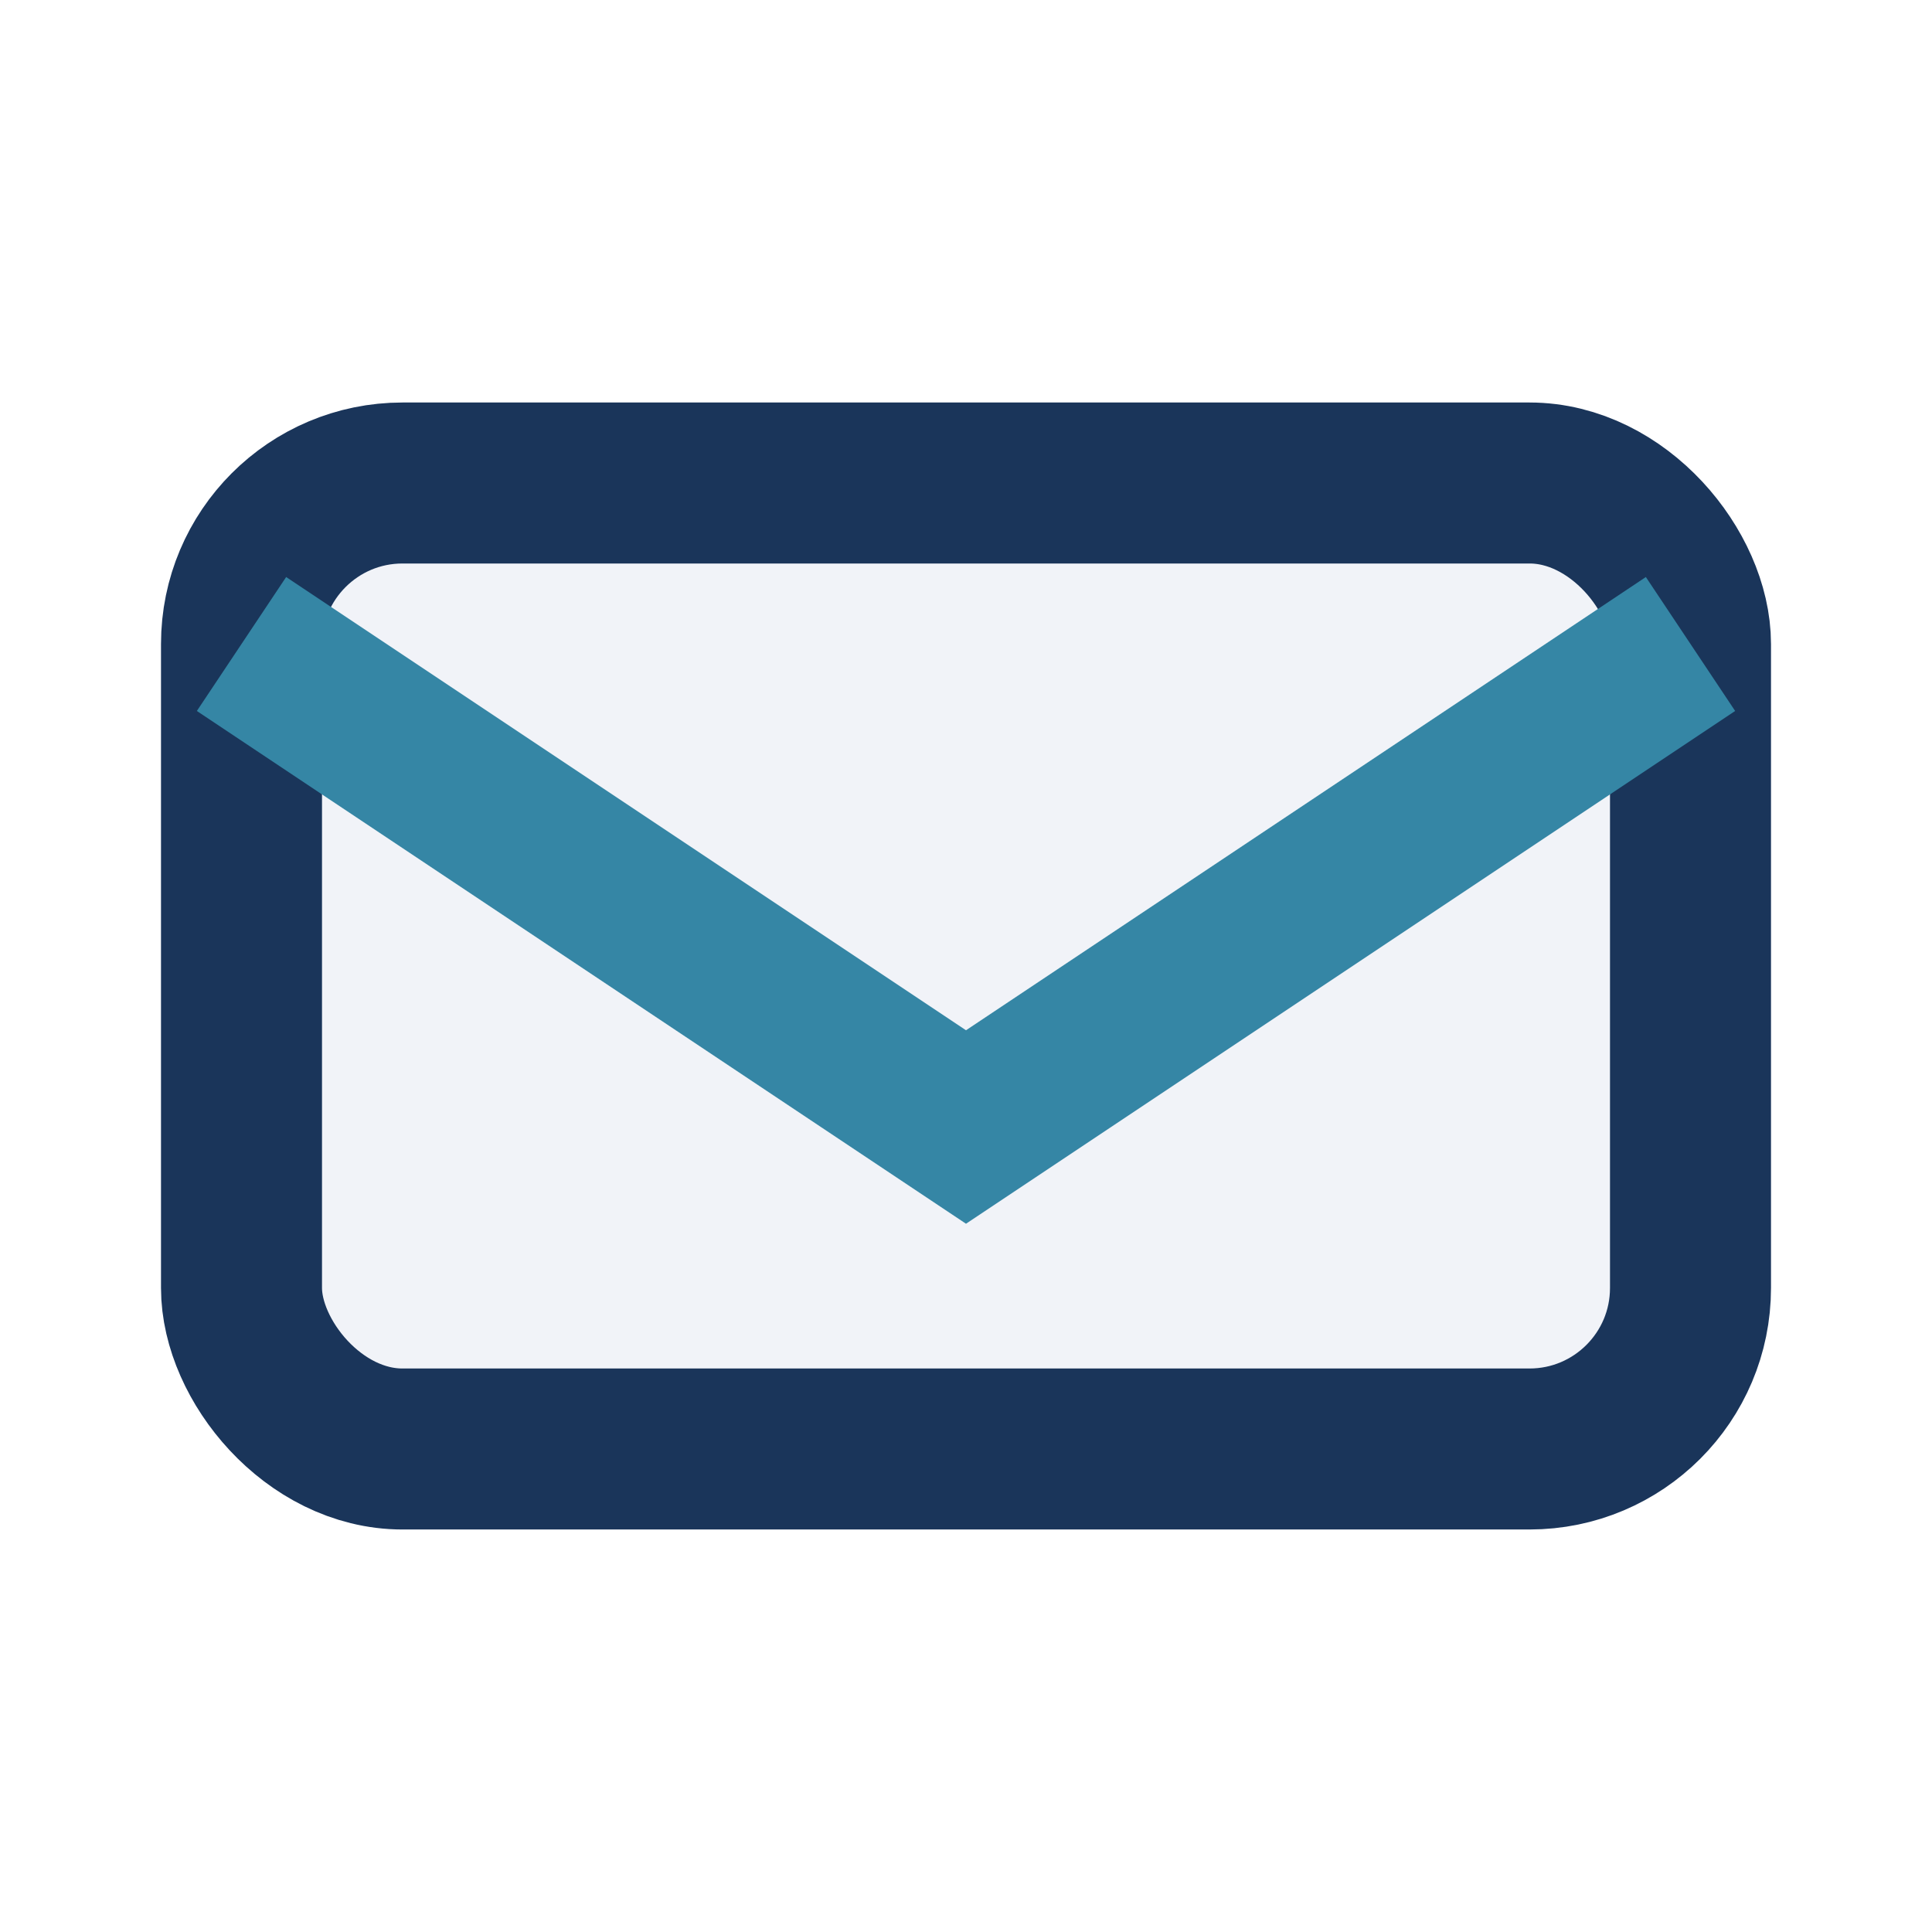
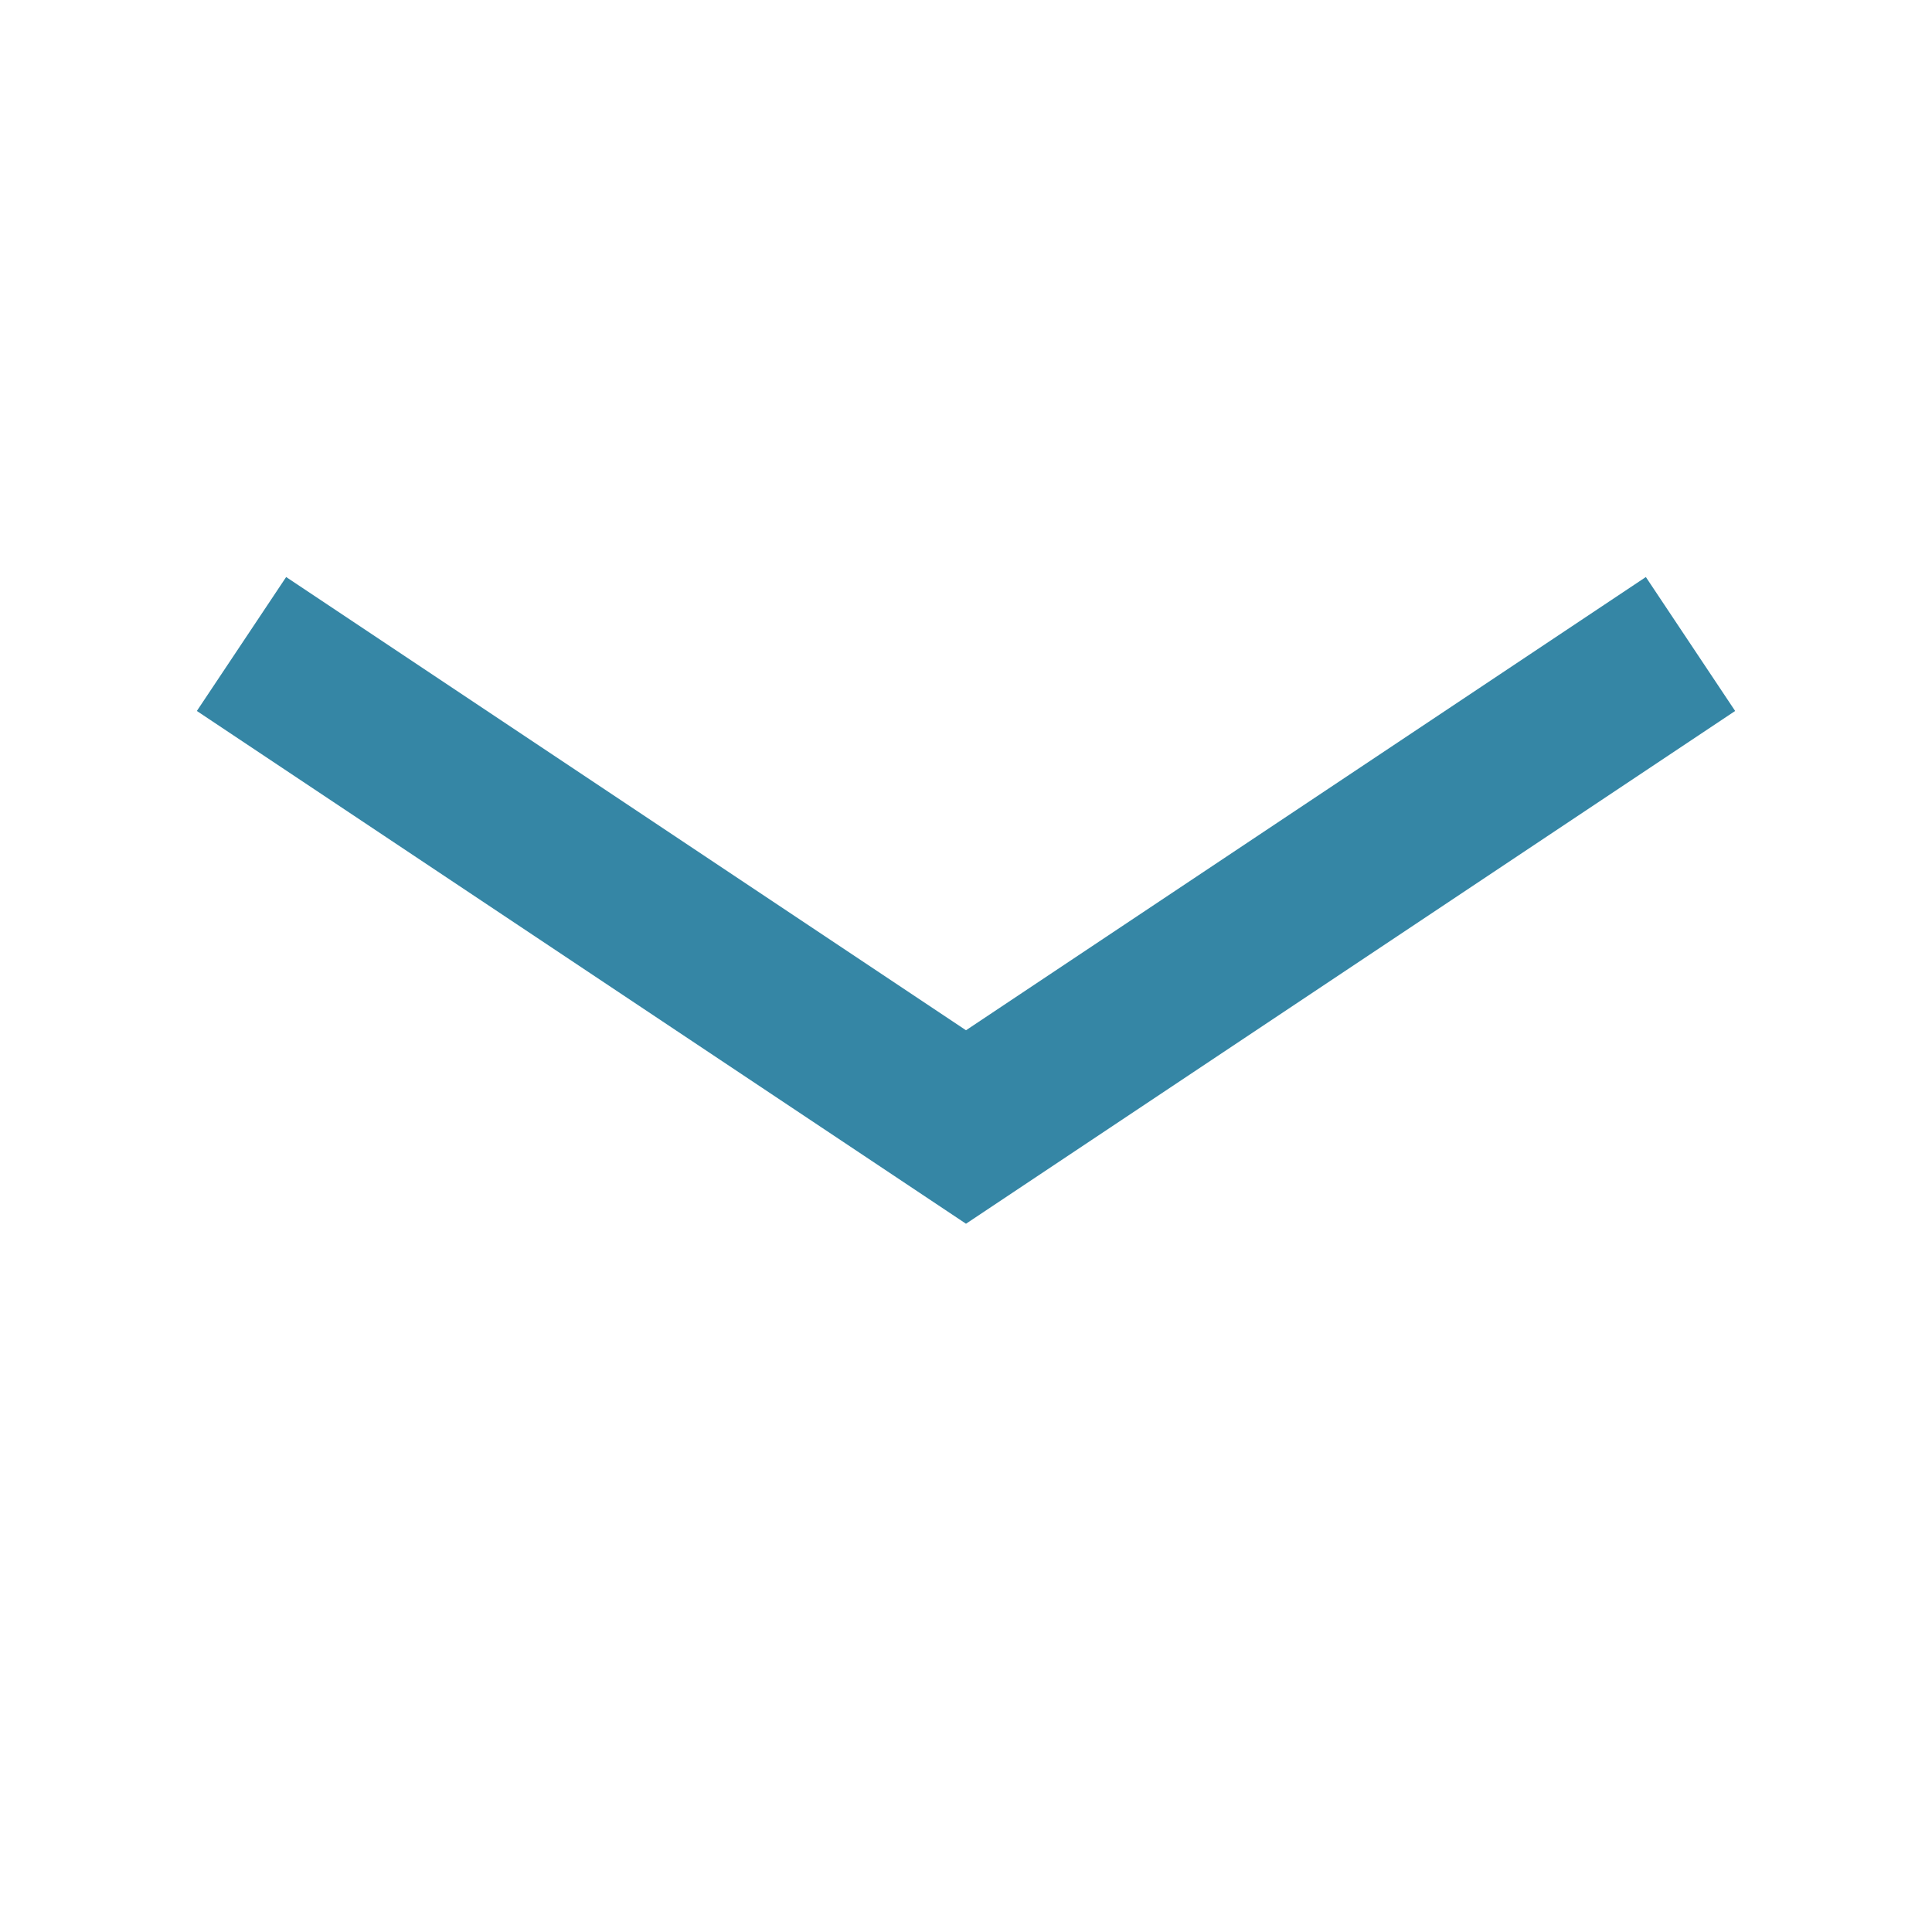
<svg xmlns="http://www.w3.org/2000/svg" width="24" height="24" viewBox="0 0 24 24">
-   <rect width="24" height="24" fill="none" />
-   <rect x="3" y="6" width="18" height="12" rx="2" fill="#F1F3F8" stroke="#1A355A" stroke-width="2" />
  <path d="M3 8l9 6 9-6" stroke="#3586A5" stroke-width="2" fill="none" />
</svg>